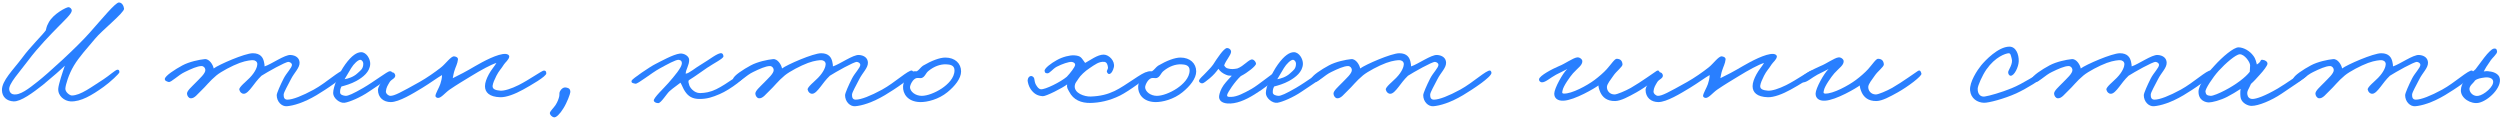
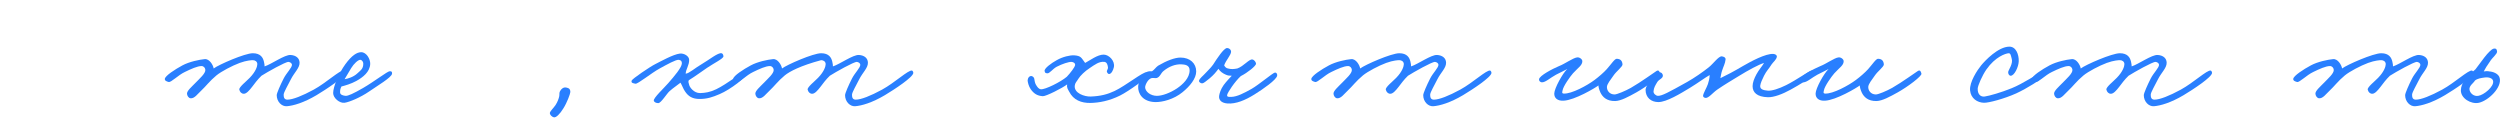
<svg xmlns="http://www.w3.org/2000/svg" width="866" height="41" viewBox="0 0 866 41" fill="none">
-   <path d="M42.98 3.02C43.04 4.4 35.18 10.64 32.9 13.46C30.26 16.64 27.44 19.64 25.58 22.76C23.78 25.76 22.7 29.42 22.64 30.68C22.58 31.94 24.2 33.08 24.86 33.08C27.92 33.08 31.82 30.02 35.9 27.44C37.76 26.24 39.92 24.26 40.64 24.14C41.24 24.14 41.36 24.44 41.36 25.04C41.3 25.52 38.24 28.4 35.9 30.08C31.88 32.96 27.98 35.3 24.44 35.12C22.34 35 20 33.26 20.18 30.68C20.3 29.12 21.68 24.98 22.46 22.76C20.66 24.5 18.74 26.18 14.84 29.42C11.48 32.06 7.22 35.24 4.7 35.12C2.36 35 0.74 33.62 0.68 31.28C0.56 27.98 4.58 24.2 7.76 19.94C10.64 16.04 14.72 12.14 15.86 10.52C16.28 8.78 16.34 8.84 16.82 7.88C18.38 4.82 23.06 2.42 23.78 2.48C24.2 2.54 24.86 2.96 24.86 3.68C24.86 4.76 22.34 7.04 20.06 9.38C17.78 11.72 13.28 16.22 9.62 21.14C6.86 24.86 2.9 29.06 3.2 31.04C3.26 31.82 3.8 32.54 4.58 32.66C6.92 33.14 9.98 30.68 13.1 28.22C16.34 25.7 26.54 16.46 31.04 11.36C35.48 6.38 39.92 0.92 41.18 0.86C42.26 0.86 42.86 2 42.98 3.02Z" fill="#297FFF" />
  <path d="M119.495 25.28C119.375 26.78 112.955 30.98 109.655 32.96C105.215 35.6 101.615 36.62 99.335 36.8C97.595 36.92 95.855 35.24 95.855 32.96C95.855 32.3 97.115 29.42 98.255 27.2C99.215 25.28 101.195 23.42 101.135 22.4C101.075 21.86 100.475 21.5 99.935 21.44C98.915 21.38 92.555 24.98 90.575 26.24C89.195 27.56 88.115 29.06 87.335 30.08C86.315 31.4 85.355 32.48 84.455 32.48C83.675 32.48 83.075 31.88 82.895 31.04C82.715 30.2 85.355 28.16 86.495 26.96C88.655 24.74 89.135 22.94 89.135 22.22C89.135 21.32 88.355 20.84 87.575 20.84C87.215 20.84 85.475 20.9 83.015 21.8C80.435 22.76 76.655 24.74 74.975 26.12C72.575 28.1 71.435 29.78 69.575 31.52C68.495 32.48 67.355 34.22 65.975 34.04C65.255 33.92 64.835 33.14 64.775 32.48C64.715 31.46 66.395 30.08 67.655 28.76C69.215 27.14 71.195 25.46 71.135 24.2C71.075 23.48 70.535 22.88 69.815 22.88C68.375 22.88 66.155 23.9 64.055 24.92C61.715 26 59.255 28.64 58.415 28.4C57.755 28.22 57.035 27.98 57.095 27.32C57.215 26.24 60.635 24.02 63.215 22.64C65.555 21.38 69.035 20.66 70.895 20.48C72.515 20.3 73.835 22.52 74.015 23.72C75.755 22.4 84.815 18.44 87.575 18.44C90.275 18.44 91.115 20 91.415 21.32C91.595 21.98 91.655 22.64 91.655 23C94.055 22.22 98.615 18.92 100.655 19.04C102.515 19.16 103.715 20.12 103.775 21.68C103.835 23.54 101.915 25.16 100.775 27.44C99.755 29.54 98.255 31.94 98.255 32.84C98.255 33.86 98.555 34.52 99.575 34.52C101.375 34.52 104.735 33.2 108.695 31.04C113.075 28.64 117.755 24.2 119.015 24.44C119.315 24.5 119.495 24.98 119.495 25.28Z" fill="#297FFF" />
  <path d="M135.804 25.52C135.744 26.78 130.524 29.84 127.764 31.76C124.884 33.74 121.044 35.36 119.364 35.6C117.684 35.84 115.404 33.98 115.404 32.24C115.404 30.02 117.384 25.34 119.604 22.28C121.824 19.22 123.624 18.08 125.124 18.08C126.924 18.08 128.304 20.42 128.244 22.16C128.124 24.92 125.724 26.78 123.444 28.04C121.584 29.06 119.664 29.6 118.284 29.96C117.864 30.74 117.804 31.22 117.804 32C117.804 32.9 119.004 33.14 119.724 33.2C120.564 33.26 122.424 32.42 125.844 30.44C129.564 28.28 134.244 24.68 134.964 24.68C135.324 24.68 135.864 24.62 135.804 25.52ZM125.844 22.04C125.844 21.5 125.424 20.72 124.764 20.72C124.044 20.72 122.544 22.1 121.644 23.6C121.044 24.56 119.724 26.84 119.364 27.44C120.444 27.26 122.424 26.72 123.804 25.4C124.884 24.38 125.844 23.9 125.844 22.04Z" fill="#297FFF" />
-   <path d="M189.237 25.4C189.297 26.48 183.777 29.6 181.197 31.04C178.377 32.6 175.377 33.74 173.277 33.68C169.497 33.56 167.997 32 167.997 29.84C167.997 28.64 168.537 27.2 169.317 25.76C170.097 24.26 171.537 22.64 171.957 21.8C170.157 22.34 166.497 24.32 163.197 26.36C160.257 28.16 158.577 29.12 155.757 31.04C154.197 32.12 152.757 34.04 151.677 33.92C151.257 33.86 150.837 33.62 150.837 33.2C150.897 32.3 152.097 30.38 152.517 29.12C152.817 28.22 153.117 27.08 153.117 26C151.617 26.84 149.037 28.76 146.277 30.44C143.097 32.36 138.237 35.36 135.357 35.36C132.897 35.36 130.917 33.86 130.917 31.04C130.917 29.78 134.097 24.98 135.837 25.04C136.437 25.04 136.857 25.58 136.917 26.12C136.977 27.2 135.597 27.44 134.997 28.4C134.277 29.6 133.797 30.32 133.677 31.64C133.617 32.42 134.517 33.2 135.237 33.2C136.617 33.2 138.777 32.06 145.317 28.4C147.777 27.02 150.717 24.98 152.757 23.36C154.317 22.16 156.237 19.4 157.317 19.52C157.917 19.58 158.697 19.88 158.637 20.6C158.517 21.98 157.797 23.24 157.437 24.44C157.137 25.28 157.017 26.24 156.837 27.08C158.757 26.18 161.817 24.56 164.637 22.88C167.337 21.32 172.497 18.5 175.197 18.68C175.797 18.74 176.457 19.04 176.397 19.64C176.277 20.66 175.077 21.56 174.597 22.28C173.637 23.84 172.797 24.56 171.957 26.24C171.297 27.56 170.757 28.76 170.637 29.72C170.517 30.98 171.837 31.28 173.277 31.4C174.657 31.52 177.117 30.74 179.637 29.48C183.357 27.62 187.737 24.44 188.397 24.44C189.057 24.44 189.177 24.74 189.237 25.4Z" fill="#297FFF" />
  <path d="M197.566 31.88C197.566 32.42 196.426 35.54 195.166 37.52C193.966 39.5 192.646 40.76 191.926 40.64C191.146 40.52 190.366 39.68 190.486 39.08C190.546 38.54 191.746 37.4 192.406 36.44C193.186 35.24 193.546 34.16 193.726 33.32C193.846 32.66 193.666 32.24 193.966 31.64C194.386 30.8 195.166 30.14 196.126 30.32C197.086 30.5 197.566 30.86 197.566 31.88Z" fill="#297FFF" />
  <path d="M258.759 25.28C258.879 26.54 252.999 31.04 249.279 32.6C246.759 33.68 244.959 34.28 242.319 34.28C239.859 34.28 238.419 33.38 237.279 31.64C236.739 30.92 236.319 29.66 235.719 28.64C234.639 29.54 233.439 30.26 231.999 31.52C231.039 32.3 228.999 35.72 228.039 35.72C227.379 35.72 226.659 35.48 226.479 34.88C226.239 33.98 230.139 30.38 231.519 28.76C233.559 26.42 236.199 23.36 236.199 21.92C236.199 21.26 235.959 20.84 235.119 20.72C234.159 20.6 231.039 22.34 228.519 23.72C225.639 25.28 220.899 29.18 220.119 29C219.279 28.82 218.559 28.76 218.799 27.92C218.979 27.32 225.219 23.06 227.079 22.16C228.879 21.26 233.139 18.86 235.479 18.56C236.979 18.38 238.719 19.46 238.719 20.72C238.779 22.58 237.579 23.96 237.519 25.52C238.599 25.52 240.939 23.42 243.159 22.16C245.739 20.66 248.679 18.2 249.939 18.44C250.359 18.5 250.599 19.1 250.599 19.52C250.599 20.3 247.359 21.86 244.959 23.48C242.979 24.8 241.119 26.24 238.599 27.8C238.299 28.34 238.599 28.76 238.719 29.36C238.839 30.14 240.339 32.3 242.559 32.24C244.239 32.18 245.799 32 248.079 30.92C251.739 29.18 257.439 24.68 258.159 24.68C258.879 24.68 258.699 24.8 258.759 25.28Z" fill="#297FFF" />
-   <path d="M316.37 25.28C316.25 26.78 309.83 30.98 306.53 32.96C302.09 35.6 298.49 36.62 296.21 36.8C294.47 36.92 292.73 35.24 292.73 32.96C292.73 32.3 293.99 29.42 295.13 27.2C296.09 25.28 298.07 23.42 298.01 22.4C297.95 21.86 297.35 21.5 296.81 21.44C295.79 21.38 289.43 24.98 287.45 26.24C286.07 27.56 284.99 29.06 284.21 30.08C283.19 31.4 282.23 32.48 281.33 32.48C280.55 32.48 279.95 31.88 279.77 31.04C279.59 30.2 282.23 28.16 283.37 26.96C285.53 24.74 286.01 22.94 286.01 22.22C286.01 21.32 285.23 20.84 284.45 20.84C284.09 20.84 282.35 20.9 279.89 21.8C277.31 22.76 273.53 24.74 271.85 26.12C269.45 28.1 268.31 29.78 266.45 31.52C265.37 32.48 264.23 34.22 262.85 34.04C262.13 33.92 261.71 33.14 261.65 32.48C261.59 31.46 263.27 30.08 264.53 28.76C266.09 27.14 268.07 25.46 268.01 24.2C267.95 23.48 267.41 22.88 266.69 22.88C265.25 22.88 263.03 23.9 260.93 24.92C258.59 26 256.13 28.64 255.29 28.4C254.63 28.22 253.91 27.98 253.97 27.32C254.09 26.24 257.51 24.02 260.09 22.64C262.43 21.38 265.91 20.66 267.77 20.48C269.39 20.3 270.71 22.52 270.89 23.72C272.63 22.4 281.69 18.44 284.45 18.44C287.15 18.44 287.99 20 288.29 21.32C288.47 21.98 288.53 22.64 288.53 23C290.93 22.22 295.49 18.92 297.53 19.04C299.39 19.16 300.59 20.12 300.65 21.68C300.71 23.54 298.79 25.16 297.65 27.44C296.63 29.54 295.13 31.94 295.13 32.84C295.13 33.86 295.43 34.52 296.45 34.52C298.25 34.52 301.61 33.2 305.57 31.04C309.95 28.64 314.63 24.2 315.89 24.44C316.19 24.5 316.37 24.98 316.37 25.28Z" fill="#297FFF" />
-   <path d="M332.919 24.74C332.919 27.2 330.759 29.84 328.179 31.94C325.179 34.4 321.219 35.42 318.699 35.36C314.379 35.24 312.699 32.42 312.819 29.96C312.879 28.46 313.899 26.06 315.699 24.98C316.299 24.62 317.079 24.68 317.619 24.68C318.339 24.26 318.999 23.24 319.719 22.76C322.659 21.02 325.539 19.94 327.459 19.94C330.819 19.94 332.919 21.98 332.919 24.74ZM330.639 24.38C330.639 22.52 329.019 22.34 327.699 22.28C325.779 22.22 323.619 22.94 321.639 24.56C320.619 25.34 320.439 26.66 319.239 27.02C318.639 27.14 318.399 26.96 317.679 27.02C316.119 27.2 315.219 29.66 315.219 30.14C315.219 31.76 317.139 33.2 319.299 33.2C321.159 33.2 323.919 32.18 326.259 30.62C328.299 29.24 330.639 27.02 330.639 24.38Z" fill="#297FFF" />
+   <path d="M316.37 25.28C316.25 26.78 309.83 30.98 306.53 32.96C302.09 35.6 298.49 36.62 296.21 36.8C294.47 36.92 292.73 35.24 292.73 32.96C292.73 32.3 293.99 29.42 295.13 27.2C296.09 25.28 298.07 23.42 298.01 22.4C297.95 21.86 297.35 21.5 296.81 21.44C295.79 21.38 289.43 24.98 287.45 26.24C286.07 27.56 284.99 29.06 284.21 30.08C283.19 31.4 282.23 32.48 281.33 32.48C280.55 32.48 279.95 31.88 279.77 31.04C279.59 30.2 282.23 28.16 283.37 26.96C285.53 24.74 286.01 22.94 286.01 22.22C286.01 21.32 285.23 20.84 284.45 20.84C277.31 22.76 273.53 24.74 271.85 26.12C269.45 28.1 268.31 29.78 266.45 31.52C265.37 32.48 264.23 34.22 262.85 34.04C262.13 33.92 261.71 33.14 261.65 32.48C261.59 31.46 263.27 30.08 264.53 28.76C266.09 27.14 268.07 25.46 268.01 24.2C267.95 23.48 267.41 22.88 266.69 22.88C265.25 22.88 263.03 23.9 260.93 24.92C258.59 26 256.13 28.64 255.29 28.4C254.63 28.22 253.91 27.98 253.97 27.32C254.09 26.24 257.51 24.02 260.09 22.64C262.43 21.38 265.91 20.66 267.77 20.48C269.39 20.3 270.71 22.52 270.89 23.72C272.63 22.4 281.69 18.44 284.45 18.44C287.15 18.44 287.99 20 288.29 21.32C288.47 21.98 288.53 22.64 288.53 23C290.93 22.22 295.49 18.92 297.53 19.04C299.39 19.16 300.59 20.12 300.65 21.68C300.71 23.54 298.79 25.16 297.65 27.44C296.63 29.54 295.13 31.94 295.13 32.84C295.13 33.86 295.43 34.52 296.45 34.52C298.25 34.52 301.61 33.2 305.57 31.04C309.95 28.64 314.63 24.2 315.89 24.44C316.19 24.5 316.37 24.98 316.37 25.28Z" fill="#297FFF" />
  <path d="M397.731 26C397.671 26.78 391.011 31.58 388.011 33.08C384.291 34.94 380.751 35.6 377.751 35.66C374.571 35.72 371.811 34.64 370.371 31.76C369.891 30.86 369.471 30.38 369.651 29.24C368.031 30.5 362.331 33.38 361.251 33.32C359.271 33.2 358.131 32.42 357.051 30.92C356.331 29.9 355.971 28.4 355.971 27.8C356.031 26.96 356.631 26.18 357.411 26.36C357.831 26.48 358.191 26.9 358.251 27.2C358.431 27.98 358.431 28.64 358.851 29.36C359.331 30.14 359.751 30.8 360.531 30.92C362.031 31.1 367.491 28.34 369.531 26.6C370.791 25.28 372.291 23.3 372.411 22.58C372.531 21.92 371.871 21.5 371.211 21.44C370.191 21.38 367.911 22.16 366.051 23.12C364.671 23.84 363.591 25.46 362.811 25.4C362.091 25.34 361.971 25.22 361.851 24.56C361.731 23.66 364.191 21.86 366.051 20.84C368.151 19.64 370.671 19.1 372.051 19.16C374.571 19.34 374.511 20 375.891 21.8C377.511 20.96 380.211 18.86 382.371 18.92C384.231 18.98 386.271 21.14 385.851 23.24C385.611 24.38 384.951 25.64 384.171 25.64C383.871 25.64 383.571 25.28 383.451 24.92C383.271 24.44 383.811 24.02 383.811 23.48C383.751 22.58 383.451 21.56 382.611 21.44C380.751 21.2 379.251 22.4 377.451 23.6C375.771 24.68 374.211 26.24 373.611 27.2C372.891 28.4 372.411 28.64 372.291 29.72C372.051 32.3 375.651 33.5 377.811 33.44C381.231 33.32 383.691 32.66 386.091 31.52C389.991 29.66 395.931 24.86 397.131 25.04C397.551 25.1 397.791 25.46 397.731 26Z" fill="#297FFF" />
  <path d="M414.364 24.74C414.364 27.2 412.204 29.84 409.624 31.94C406.624 34.4 402.664 35.42 400.144 35.36C395.824 35.24 394.144 32.42 394.264 29.96C394.324 28.46 395.344 26.06 397.144 24.98C397.744 24.62 398.524 24.68 399.064 24.68C399.784 24.26 400.444 23.24 401.164 22.76C404.104 21.02 406.984 19.94 408.904 19.94C412.264 19.94 414.364 21.98 414.364 24.74ZM412.084 24.38C412.084 22.52 410.464 22.34 409.144 22.28C407.224 22.22 405.064 22.94 403.084 24.56C402.064 25.34 401.884 26.66 400.684 27.02C400.084 27.14 399.844 26.96 399.124 27.02C397.564 27.2 396.664 29.66 396.664 30.14C396.664 31.76 398.584 33.2 400.744 33.2C402.604 33.2 405.364 32.18 407.704 30.62C409.744 29.24 412.084 27.02 412.084 24.38Z" fill="#297FFF" />
  <path d="M442.408 26.24C442.108 27.68 437.548 30.86 434.548 32.72C431.368 34.7 428.128 36.08 425.128 35.84C423.028 35.66 422.128 34.58 422.308 33.2C422.428 32.36 422.848 30.92 423.868 29.48C424.828 28.16 426.268 26.72 426.688 26.24C425.788 26.24 425.368 26.18 424.648 25.88C423.628 25.46 422.608 24.74 422.068 23.84C421.228 24.98 420.448 25.94 418.948 27.2C417.748 28.16 416.908 28.88 416.428 28.88C415.888 28.88 415.228 28.4 415.348 27.92C415.588 27.08 416.728 26.3 417.628 25.28C418.648 24.14 419.188 23.78 420.208 22.4C421.588 20.24 423.868 16.76 425.008 16.64C425.548 16.58 426.448 17.06 426.448 17.96C426.328 19.22 424.708 20.78 424.048 22.64C424.348 23.18 424.708 23.6 425.368 23.72C426.508 24.02 427.348 23.96 428.608 23.72C430.828 22.94 432.628 20.48 433.768 20.6C434.428 20.66 435.028 21.44 435.088 22.04C435.148 22.82 432.088 25.22 429.808 26.36C427.828 28.16 425.128 32.12 425.068 32.96C425.008 33.68 425.848 33.56 426.568 33.56C428.548 33.5 430.948 32.24 433.528 30.8C436.048 29.36 440.788 25.34 441.568 25.16C442.168 25.04 442.528 25.7 442.408 26.24Z" fill="#297FFF" />
-   <path d="M458.89 25.52C458.83 26.78 453.61 29.84 450.85 31.76C447.97 33.74 444.13 35.36 442.45 35.6C440.77 35.84 438.49 33.98 438.49 32.24C438.49 30.02 440.47 25.34 442.69 22.28C444.91 19.22 446.71 18.08 448.21 18.08C450.01 18.08 451.39 20.42 451.33 22.16C451.21 24.92 448.81 26.78 446.53 28.04C444.67 29.06 442.75 29.6 441.37 29.96C440.95 30.74 440.89 31.22 440.89 32C440.89 32.9 442.09 33.14 442.81 33.2C443.65 33.26 445.51 32.42 448.93 30.44C452.65 28.28 457.33 24.68 458.05 24.68C458.41 24.68 458.95 24.62 458.89 25.52ZM448.93 22.04C448.93 21.5 448.51 20.72 447.85 20.72C447.13 20.72 445.63 22.1 444.73 23.6C444.13 24.56 442.81 26.84 442.45 27.44C443.53 27.26 445.51 26.72 446.89 25.4C447.97 24.38 448.93 23.9 448.93 22.04Z" fill="#297FFF" />
  <path d="M516.643 25.28C516.523 26.78 510.103 30.98 506.803 32.96C502.363 35.6 498.763 36.62 496.483 36.8C494.743 36.92 493.003 35.24 493.003 32.96C493.003 32.3 494.263 29.42 495.403 27.2C496.363 25.28 498.343 23.42 498.283 22.4C498.223 21.86 497.623 21.5 497.083 21.44C496.063 21.38 489.703 24.98 487.723 26.24C486.343 27.56 485.263 29.06 484.483 30.08C483.463 31.4 482.503 32.48 481.603 32.48C480.823 32.48 480.223 31.88 480.043 31.04C479.863 30.2 482.503 28.16 483.643 26.96C485.803 24.74 486.283 22.94 486.283 22.22C486.283 21.32 485.503 20.84 484.723 20.84C484.363 20.84 482.623 20.9 480.163 21.8C477.583 22.76 473.803 24.74 472.123 26.12C469.723 28.1 468.583 29.78 466.723 31.52C465.643 32.48 464.503 34.22 463.123 34.04C462.403 33.92 461.983 33.14 461.923 32.48C461.863 31.46 463.543 30.08 464.803 28.76C466.363 27.14 468.343 25.46 468.283 24.2C468.223 23.48 467.683 22.88 466.963 22.88C465.523 22.88 463.303 23.9 461.203 24.92C458.863 26 456.403 28.64 455.563 28.4C454.903 28.22 454.183 27.98 454.243 27.32C454.363 26.24 457.783 24.02 460.363 22.64C462.703 21.38 466.183 20.66 468.043 20.48C469.663 20.3 470.983 22.52 471.163 23.72C472.903 22.4 481.963 18.44 484.723 18.44C487.423 18.44 488.263 20 488.563 21.32C488.743 21.98 488.803 22.64 488.803 23C491.203 22.22 495.763 18.92 497.803 19.04C499.663 19.16 500.863 20.12 500.923 21.68C500.983 23.54 499.063 25.16 497.923 27.44C496.903 29.54 495.403 31.94 495.403 32.84C495.403 33.86 495.703 34.52 496.723 34.52C498.523 34.52 501.883 33.2 505.843 31.04C510.223 28.64 514.903 24.2 516.163 24.44C516.463 24.5 516.643 24.98 516.643 25.28Z" fill="#297FFF" />
  <path d="M575.06 25.52C575.24 26.36 570.38 30.02 566.84 32C564.14 33.5 561.5 34.94 559.52 35C556.52 35.06 555.14 33.56 554.42 32.12C553.94 31.1 553.7 30.14 553.7 29.6C552.62 30.44 545.48 34.7 541.64 34.88C539.54 35 538.34 33.98 538.4 32.36C538.46 30.56 541.28 25.4 542.9 23.9C541.82 24.5 540.5 25.1 539 25.88C537.08 26.9 535.34 28.58 534.08 28.52C533.48 28.46 533.06 27.98 533.12 27.44C533.3 26.18 537.8 23.84 540.08 22.88C542 22.16 544.88 20.06 546.32 19.88C547.1 19.76 548.12 20.48 548.12 21.2C548.12 22.64 546.68 23.42 544.88 25.4C543.92 26.48 541.52 29.84 541.28 31.28C541.22 31.76 540.86 32.36 541.7 32.42C544.4 32.54 549.74 29.66 552.38 27.68C553.82 26.6 555.5 25.16 556.58 23.96C558.14 22.22 559.34 20.3 560.06 20.36C561.32 20.42 561.92 21.02 562.04 22.28C562.1 23.12 559.94 24.62 558.86 26.24C557.9 27.62 556.7 29.06 556.64 30.08C556.58 31.28 557.48 32.72 559.28 32.72C560.12 32.72 563 31.52 564.92 30.44C568.4 28.46 573.32 24.86 573.86 24.56C574.64 24.14 574.88 24.8 575.06 25.52Z" fill="#297FFF" />
  <path d="M628.339 25.4C628.399 26.48 622.879 29.6 620.299 31.04C617.479 32.6 614.479 33.74 612.379 33.68C608.599 33.56 607.099 32 607.099 29.84C607.099 28.64 607.639 27.2 608.419 25.76C609.199 24.26 610.639 22.64 611.059 21.8C609.259 22.34 605.599 24.32 602.299 26.36C599.359 28.16 597.679 29.12 594.859 31.04C593.299 32.12 591.859 34.04 590.779 33.92C590.359 33.86 589.939 33.62 589.939 33.2C589.999 32.3 591.199 30.38 591.619 29.12C591.919 28.22 592.219 27.08 592.219 26C590.719 26.84 588.139 28.76 585.379 30.44C582.199 32.36 577.339 35.36 574.459 35.36C571.999 35.36 570.019 33.86 570.019 31.04C570.019 29.78 573.199 24.98 574.939 25.04C575.539 25.04 575.959 25.58 576.019 26.12C576.079 27.2 574.699 27.44 574.099 28.4C573.379 29.6 572.899 30.32 572.779 31.64C572.719 32.42 573.619 33.2 574.339 33.2C575.719 33.2 577.879 32.06 584.419 28.4C586.879 27.02 589.819 24.98 591.859 23.36C593.419 22.16 595.339 19.4 596.419 19.52C597.019 19.58 597.799 19.88 597.739 20.6C597.619 21.98 596.899 23.24 596.539 24.44C596.239 25.28 596.119 26.24 595.939 27.08C597.859 26.18 600.919 24.56 603.739 22.88C606.439 21.32 611.599 18.5 614.299 18.68C614.899 18.74 615.559 19.04 615.499 19.64C615.379 20.66 614.179 21.56 613.699 22.28C612.739 23.84 611.899 24.56 611.059 26.24C610.399 27.56 609.859 28.76 609.739 29.72C609.619 30.98 610.939 31.28 612.379 31.4C613.759 31.52 616.219 30.74 618.739 29.48C622.459 27.62 626.839 24.44 627.499 24.44C628.159 24.44 628.279 24.74 628.339 25.4Z" fill="#297FFF" />
  <path d="M665.587 25.52C665.767 26.36 660.907 30.02 657.367 32C654.667 33.5 652.027 34.94 650.047 35C647.047 35.06 645.667 33.56 644.947 32.12C644.467 31.1 644.227 30.14 644.227 29.6C643.147 30.44 636.007 34.7 632.167 34.88C630.067 35 628.867 33.98 628.927 32.36C628.987 30.56 631.807 25.4 633.427 23.9C632.347 24.5 631.027 25.1 629.527 25.88C627.607 26.9 625.867 28.58 624.607 28.52C624.007 28.46 623.587 27.98 623.647 27.44C623.827 26.18 628.327 23.84 630.607 22.88C632.527 22.16 635.407 20.06 636.847 19.88C637.627 19.76 638.647 20.48 638.647 21.2C638.647 22.64 637.207 23.42 635.407 25.4C634.447 26.48 632.047 29.84 631.807 31.28C631.747 31.76 631.387 32.36 632.227 32.42C634.927 32.54 640.267 29.66 642.907 27.68C644.347 26.6 646.027 25.16 647.107 23.96C648.667 22.22 649.867 20.3 650.587 20.36C651.847 20.42 652.447 21.02 652.567 22.28C652.627 23.12 650.467 24.62 649.387 26.24C648.427 27.62 647.227 29.06 647.167 30.08C647.107 31.28 648.007 32.72 649.807 32.72C650.647 32.72 653.527 31.52 655.447 30.44C658.927 28.46 663.847 24.86 664.387 24.56C665.167 24.14 665.407 24.8 665.587 25.52Z" fill="#297FFF" />
  <path d="M707.394 26.72C707.334 27.38 702.174 30.62 698.394 32.36C694.254 34.22 688.854 35.66 687.234 35.6C684.954 35.54 682.674 34.1 682.434 31.28C682.194 28.4 684.954 24.26 686.274 22.64C687.654 20.96 692.154 16.22 695.994 16.16C698.334 16.1 699.354 18.86 699.294 21.2C699.234 23.24 697.734 26.3 696.474 26.24C695.874 26.18 695.574 25.46 695.634 24.92C695.754 24.14 697.434 22.04 696.834 20.24C696.594 19.46 696.534 18.38 695.754 18.44C694.674 18.56 691.194 19.64 688.074 24.08C686.634 26.18 685.134 29.6 685.074 30.68C685.014 32.72 686.154 33.62 687.474 33.44C689.154 33.2 693.294 32 696.834 30.56C700.854 28.94 705.714 25.58 706.554 25.4C707.154 25.28 707.454 26.12 707.394 26.72Z" fill="#297FFF" />
  <path d="M766.252 25.28C766.132 26.78 759.712 30.98 756.412 32.96C751.972 35.6 748.372 36.62 746.092 36.8C744.352 36.92 742.612 35.24 742.612 32.96C742.612 32.3 743.872 29.42 745.012 27.2C745.972 25.28 747.952 23.42 747.892 22.4C747.832 21.86 747.232 21.5 746.692 21.44C745.672 21.38 739.312 24.98 737.332 26.24C735.952 27.56 734.872 29.06 734.092 30.08C733.072 31.4 732.112 32.48 731.212 32.48C730.432 32.48 729.832 31.88 729.652 31.04C729.472 30.2 732.112 28.16 733.252 26.96C735.412 24.74 735.892 22.94 735.892 22.22C735.892 21.32 735.112 20.84 734.332 20.84C733.972 20.84 732.232 20.9 729.772 21.8C727.192 22.76 723.412 24.74 721.732 26.12C719.332 28.1 718.192 29.78 716.332 31.52C715.252 32.48 714.112 34.22 712.732 34.04C712.012 33.92 711.592 33.14 711.532 32.48C711.472 31.46 713.152 30.08 714.412 28.76C715.972 27.14 717.952 25.46 717.892 24.2C717.832 23.48 717.292 22.88 716.572 22.88C715.132 22.88 712.912 23.9 710.812 24.92C708.472 26 706.012 28.64 705.172 28.4C704.512 28.22 703.792 27.98 703.852 27.32C703.972 26.24 707.392 24.02 709.972 22.64C712.312 21.38 715.792 20.66 717.652 20.48C719.272 20.3 720.592 22.52 720.772 23.72C722.512 22.4 731.572 18.44 734.332 18.44C737.032 18.44 737.872 20 738.172 21.32C738.352 21.98 738.412 22.64 738.412 23C740.812 22.22 745.372 18.92 747.412 19.04C749.272 19.16 750.472 20.12 750.532 21.68C750.592 23.54 748.672 25.16 747.532 27.44C746.512 29.54 745.012 31.94 745.012 32.84C745.012 33.86 745.312 34.52 746.332 34.52C748.132 34.52 751.492 33.2 755.452 31.04C759.832 28.64 764.512 24.2 765.772 24.44C766.072 24.5 766.252 24.98 766.252 25.28Z" fill="#297FFF" />
-   <path d="M799.002 26.24C799.002 26.72 794.142 29.9 790.302 32.48C786.822 34.82 782.322 36.68 779.922 36.68C778.722 36.68 776.682 35.78 776.202 34.04C776.022 33.38 775.962 31.88 776.142 30.8C774.882 31.64 772.782 32.9 771.462 33.56C769.122 34.76 766.242 35.48 765.162 35.48C764.082 35.48 761.562 34.88 761.562 31.76C761.562 29.6 764.142 25.88 767.022 22.82C769.782 19.76 773.742 16.34 775.482 16.4C777.342 16.46 779.382 17.72 780.522 19.28C781.422 20.42 781.602 21.74 781.782 22.34C783.582 21.26 782.742 20.6 783.762 20.72C784.602 20.78 785.562 21.38 785.442 22.16C785.322 22.82 784.242 24.32 782.742 25.94C781.782 27.02 780.762 28.16 779.742 29.06C778.902 31.04 778.302 31.46 778.482 32.72C778.602 33.62 779.202 34.28 780.282 34.28C781.602 34.28 784.542 33.26 788.982 30.68C791.982 28.94 797.322 24.98 798.162 24.92C798.882 24.86 799.002 25.58 799.002 26.24ZM779.442 22.64C779.442 21.5 777.462 18.74 775.842 18.8C774.462 18.86 770.922 21.92 768.522 24.56C766.422 26.9 763.842 30.86 763.962 31.76C764.142 32.9 764.562 33.08 765.762 33.2C766.482 33.26 768.822 32.3 770.742 31.28C774.462 29.36 777.882 26.78 779.322 24.86C779.322 24.26 779.442 23.54 779.442 22.64Z" fill="#297FFF" />
  <path d="M856.78 25.28C856.66 26.78 850.24 30.98 846.94 32.96C842.5 35.6 838.9 36.62 836.62 36.8C834.88 36.92 833.14 35.24 833.14 32.96C833.14 32.3 834.4 29.42 835.54 27.2C836.5 25.28 838.48 23.42 838.42 22.4C838.36 21.86 837.76 21.5 837.22 21.44C836.2 21.38 829.84 24.98 827.86 26.24C826.48 27.56 825.4 29.06 824.62 30.08C823.6 31.4 822.64 32.48 821.74 32.48C820.96 32.48 820.36 31.88 820.18 31.04C820 30.2 822.64 28.16 823.78 26.96C825.94 24.74 826.42 22.94 826.42 22.22C826.42 21.32 825.64 20.84 824.86 20.84C824.5 20.84 822.76 20.9 820.3 21.8C817.72 22.76 813.94 24.74 812.26 26.12C809.86 28.1 808.72 29.78 806.86 31.52C805.78 32.48 804.64 34.22 803.26 34.04C802.54 33.92 802.12 33.14 802.06 32.48C802 31.46 803.68 30.08 804.94 28.76C806.5 27.14 808.48 25.46 808.42 24.2C808.36 23.48 807.82 22.88 807.1 22.88C805.66 22.88 803.44 23.9 801.34 24.92C799 26 796.54 28.64 795.7 28.4C795.04 28.22 794.32 27.98 794.38 27.32C794.5 26.24 797.92 24.02 800.5 22.64C802.84 21.38 806.32 20.66 808.18 20.48C809.8 20.3 811.12 22.52 811.3 23.72C813.04 22.4 822.1 18.44 824.86 18.44C827.56 18.44 828.4 20 828.7 21.32C828.88 21.98 828.94 22.64 828.94 23C831.34 22.22 835.9 18.92 837.94 19.04C839.8 19.16 841 20.12 841.06 21.68C841.12 23.54 839.2 25.16 838.06 27.44C837.04 29.54 835.54 31.94 835.54 32.84C835.54 33.86 835.84 34.52 836.86 34.52C838.66 34.52 842.02 33.2 845.98 31.04C850.36 28.64 855.04 24.2 856.3 24.44C856.6 24.5 856.78 24.98 856.78 25.28Z" fill="#297FFF" />
  <path d="M865.889 27.02C866.729 30.2 862.109 34.82 858.689 35.6C855.989 36.2 852.329 34.04 852.449 31.22C852.509 28.76 854.429 26.54 857.489 24.02C858.569 22.58 859.589 21.2 860.549 19.94C861.869 18.2 863.189 17 863.669 16.88C864.509 16.64 864.929 17 864.989 17.84C865.049 18.74 863.309 19.94 862.469 21.38C861.569 22.64 860.849 23.78 860.369 24.74C860.969 24.68 861.629 24.56 862.289 24.74C863.489 24.8 865.529 25.46 865.889 27.02ZM863.609 28.04C863.429 27.08 862.109 26.66 860.729 26.84C859.409 27.02 858.149 27.2 857.309 27.92C856.889 28.76 855.149 29.72 855.449 31.16C855.749 32.48 857.069 33.44 858.449 33.2C860.369 32.96 864.029 29.96 863.609 28.04Z" fill="#297FFF" />
</svg>